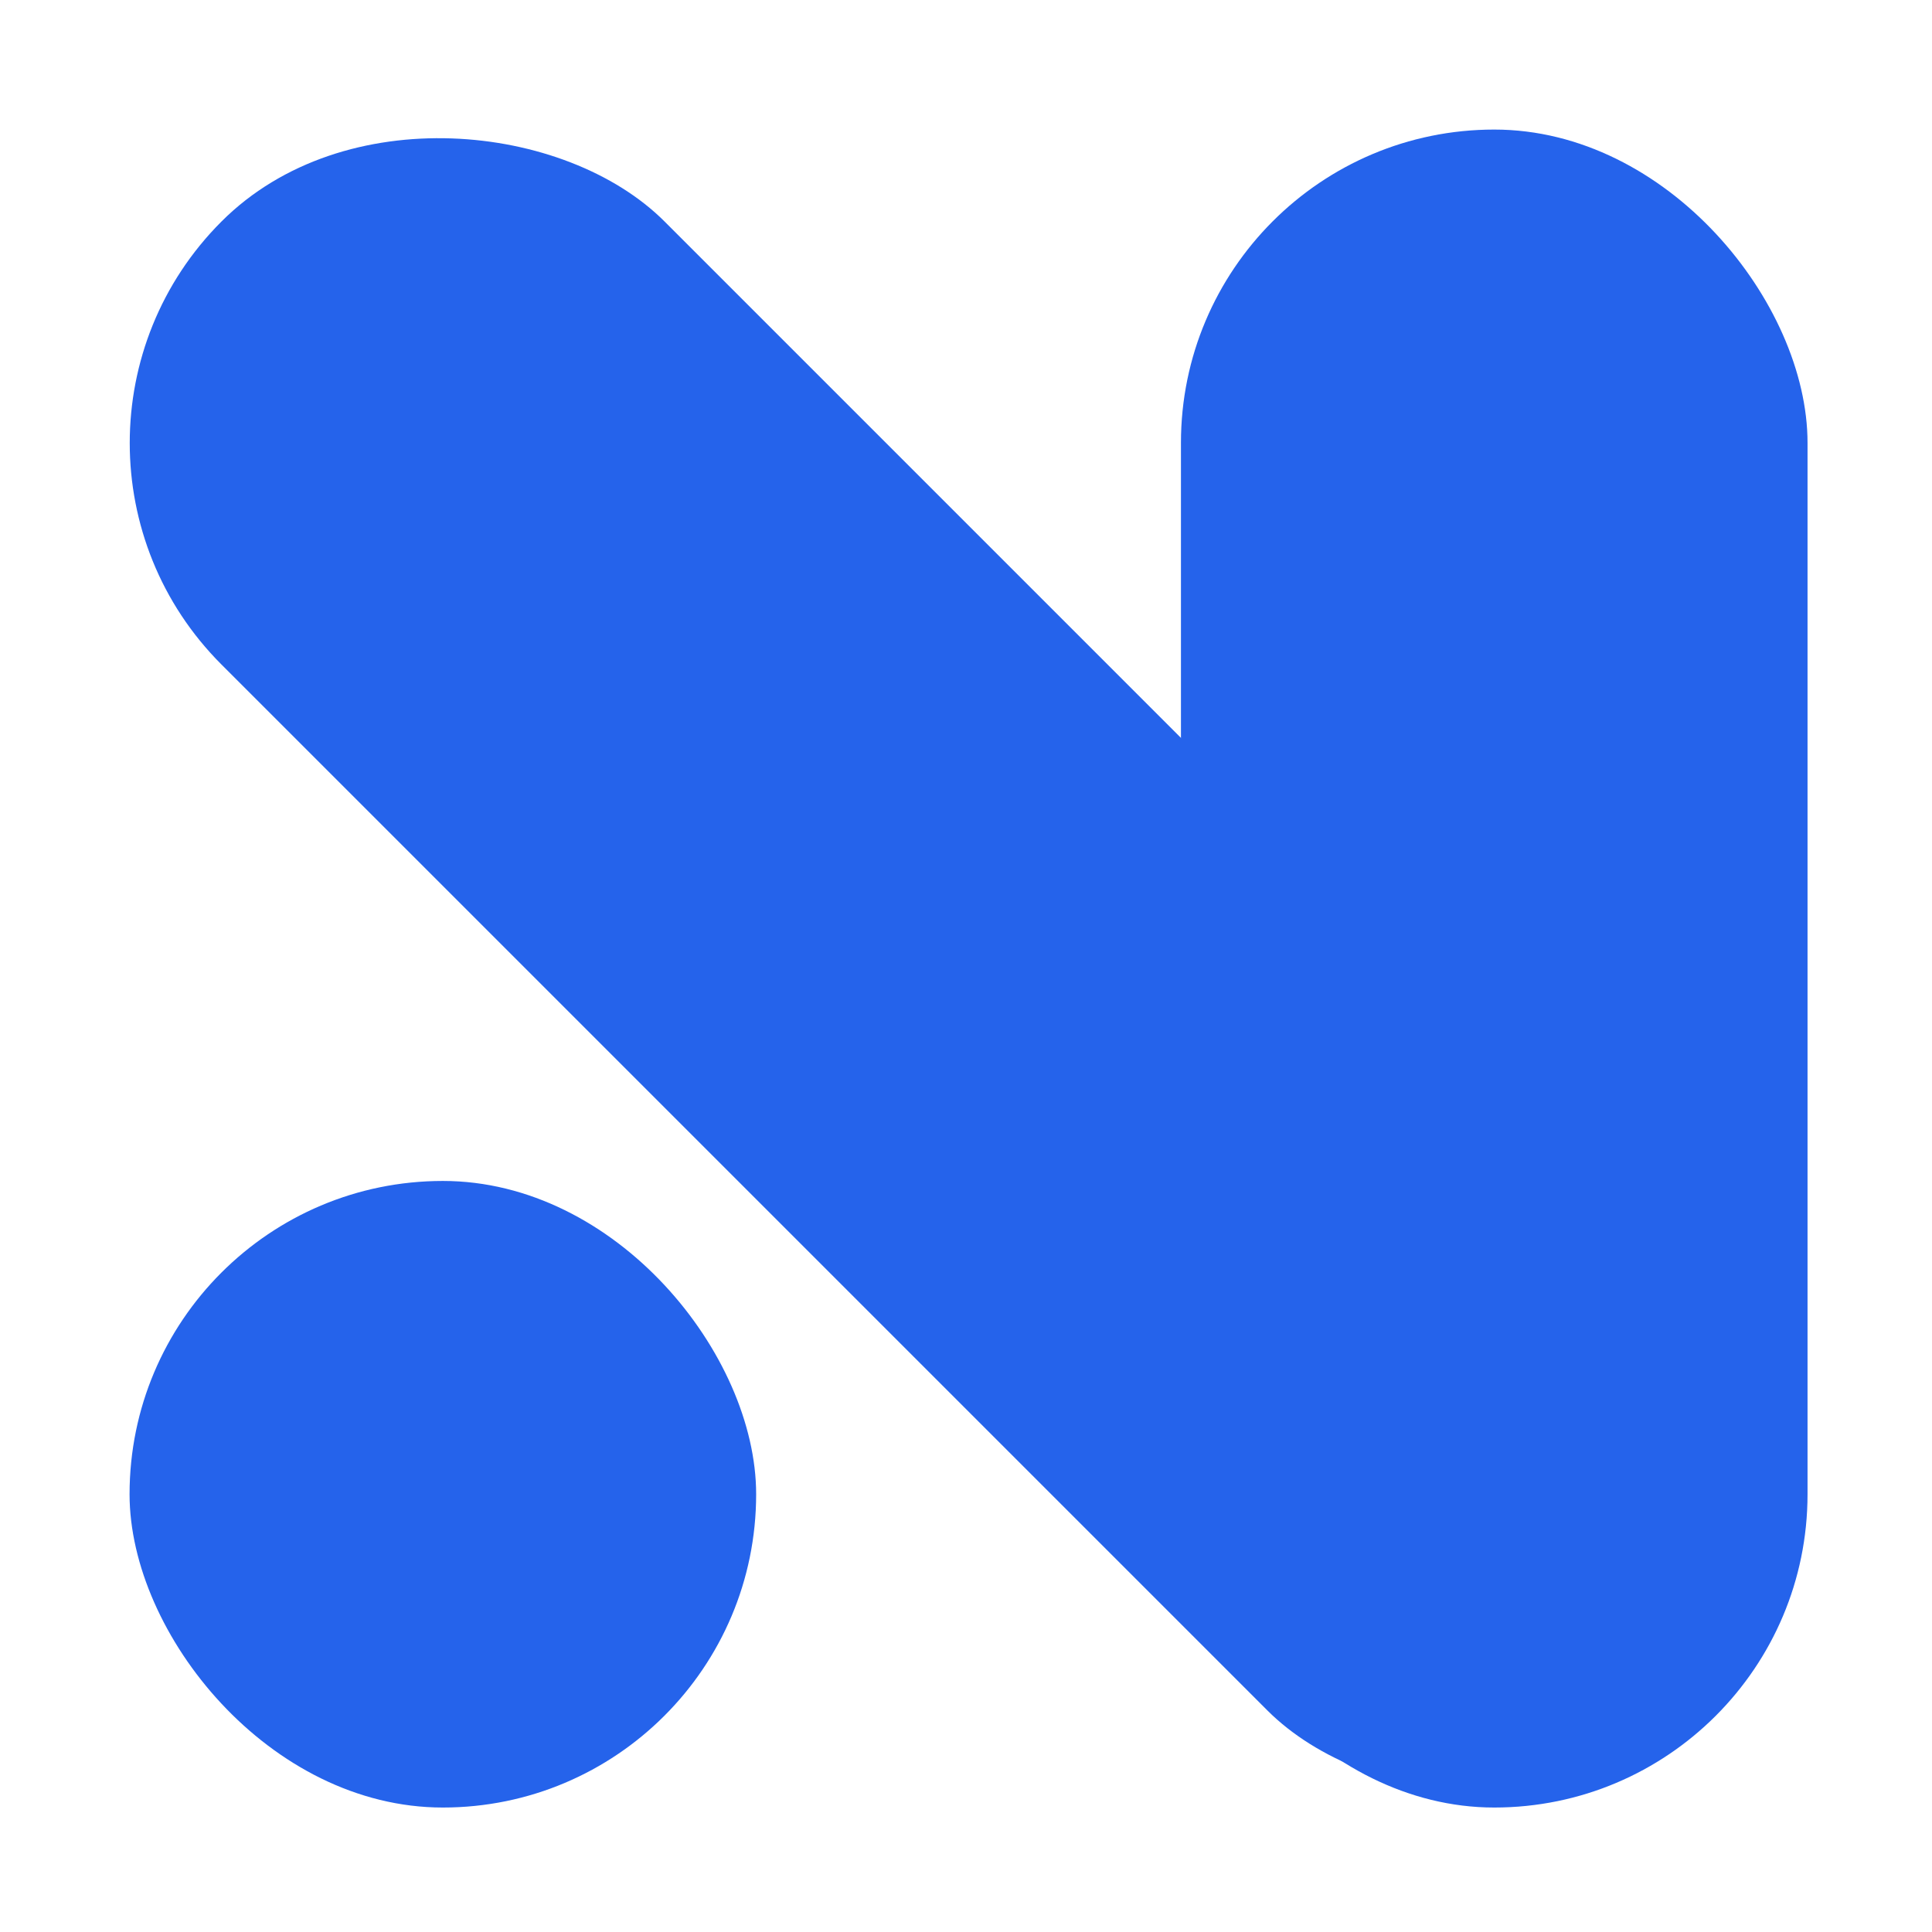
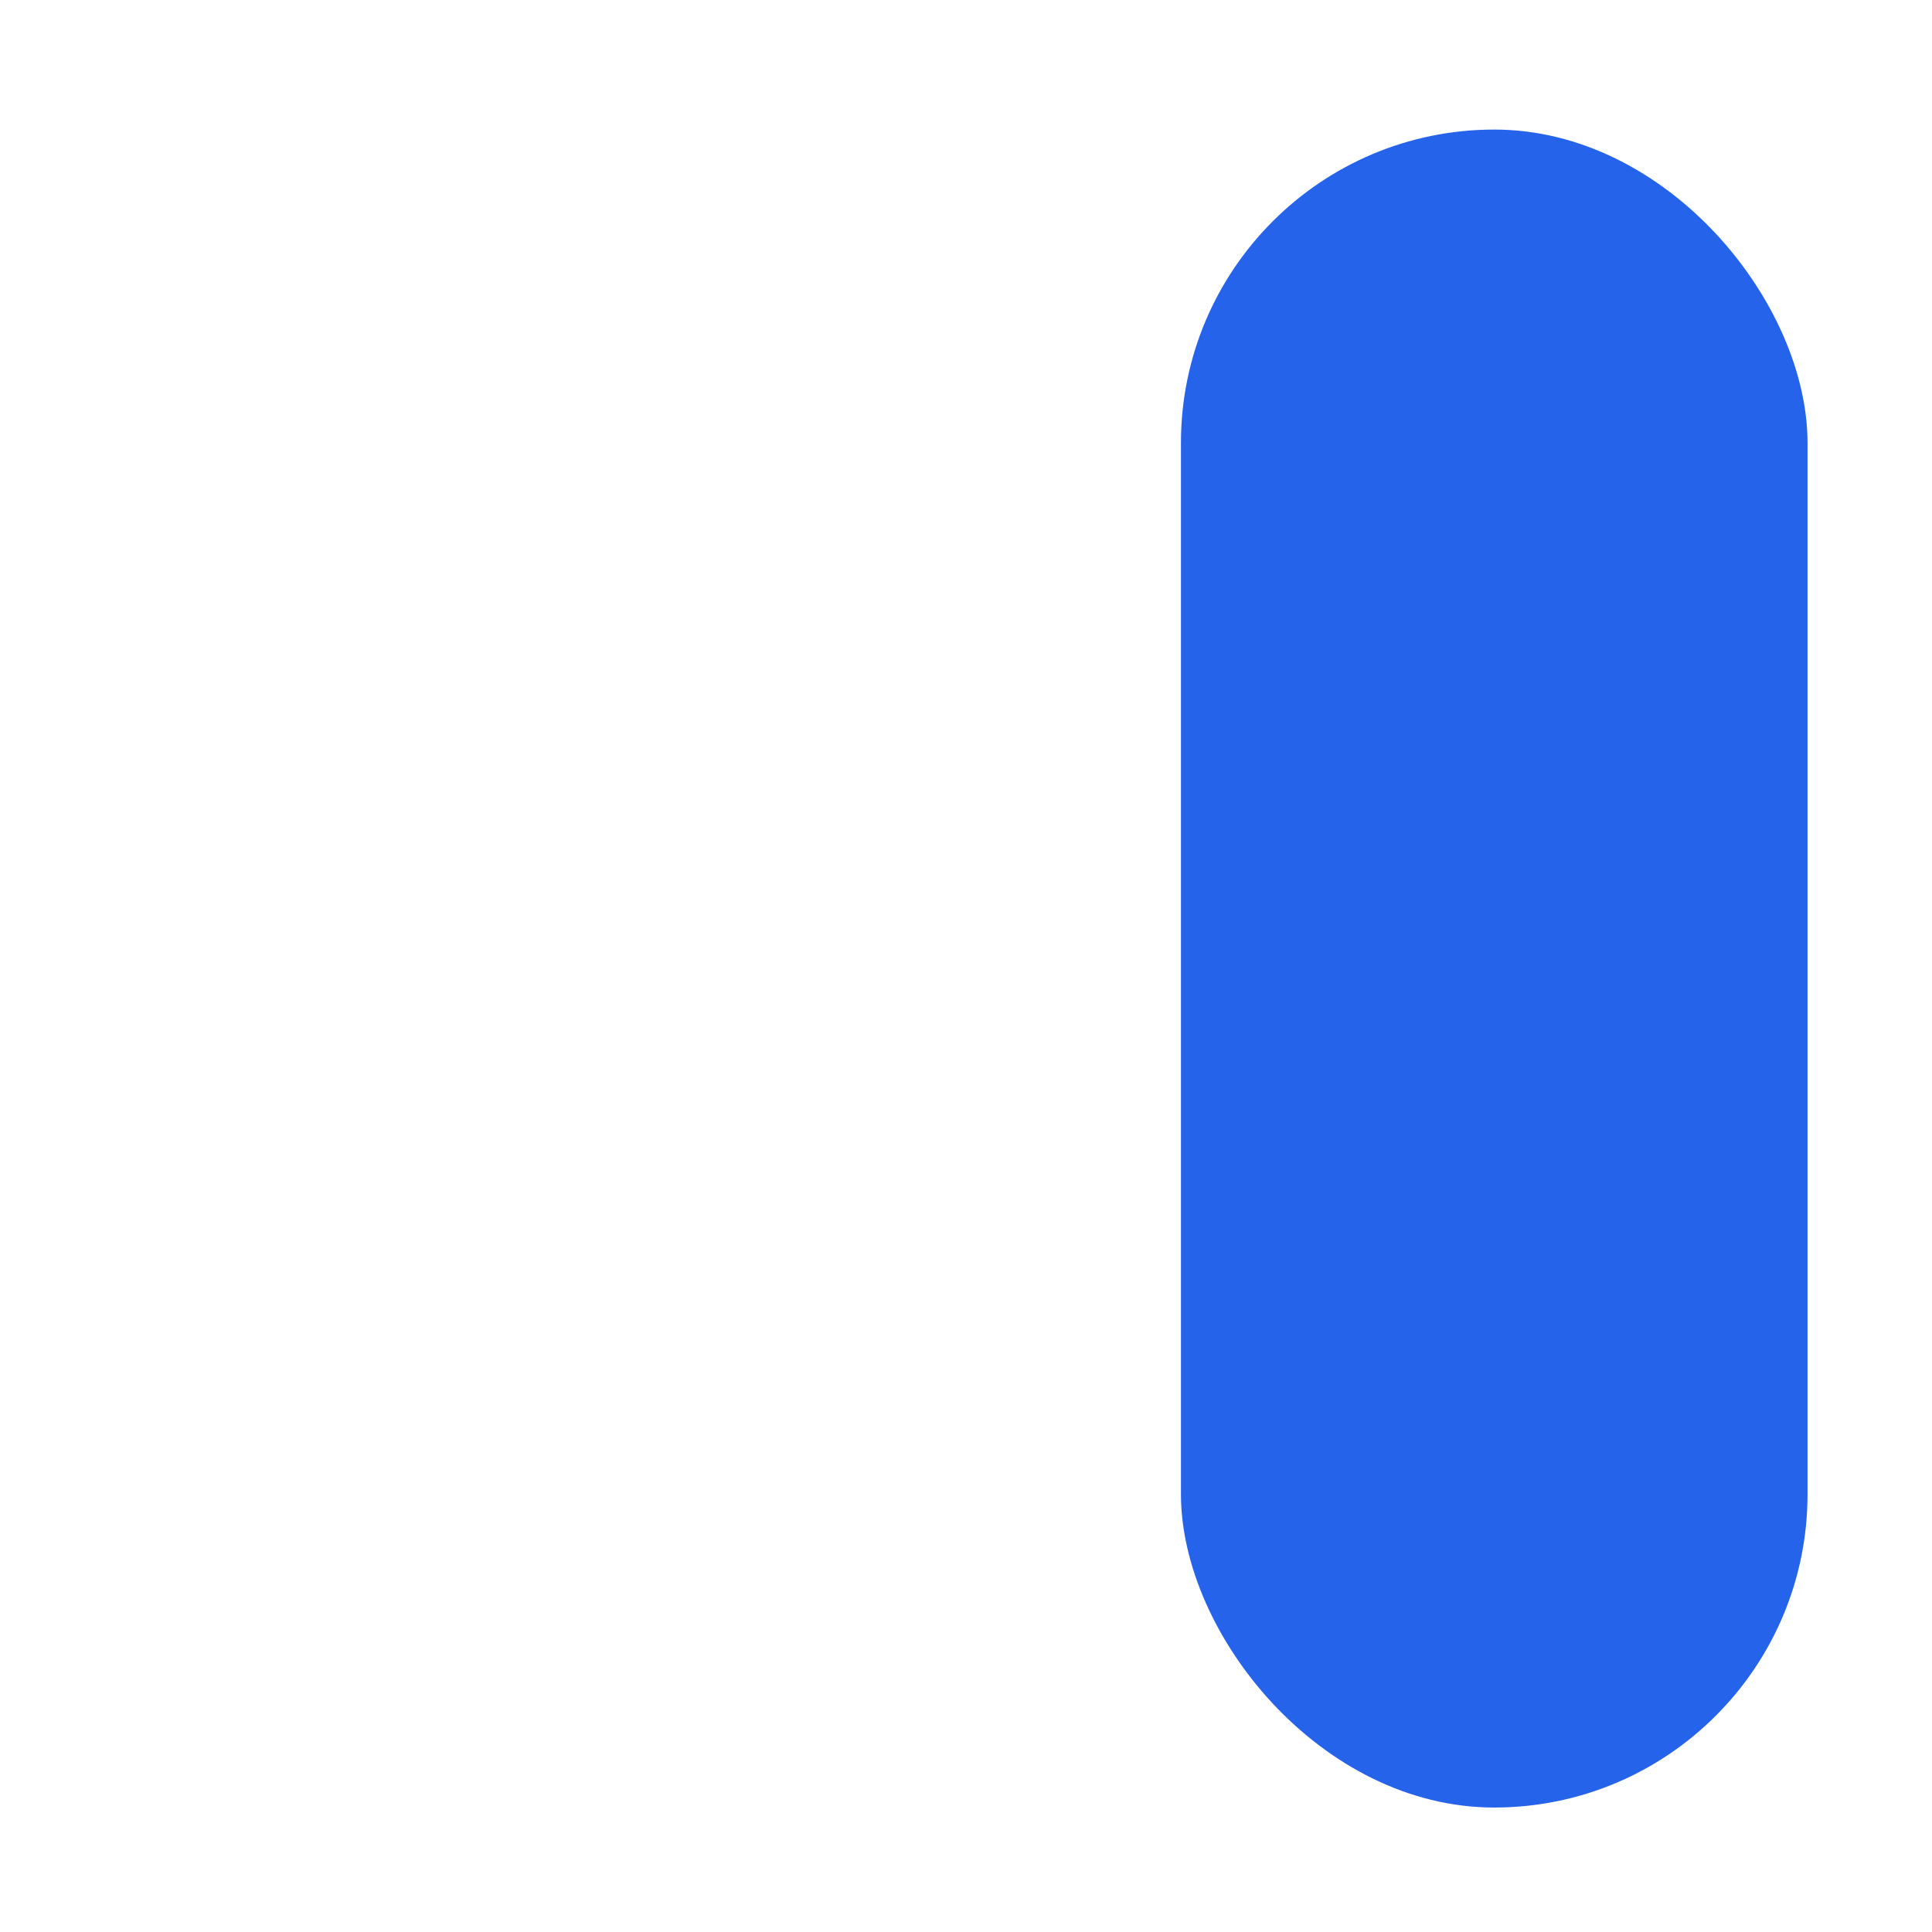
<svg xmlns="http://www.w3.org/2000/svg" fill="none" viewBox="0.8 0.8 181.92 181.92">
-   <rect width="59" height="198.274" x=".797" y="42.516" fill="#2563EB" rx="29.5" transform="rotate(-45 .797 42.516)" />
  <rect width="59" height="158" x="112" y="13" fill="#2563EB" rx="29.5" />
-   <rect width="59" height="59" x="13" y="112" fill="#2563EB" rx="29.5" />
</svg>